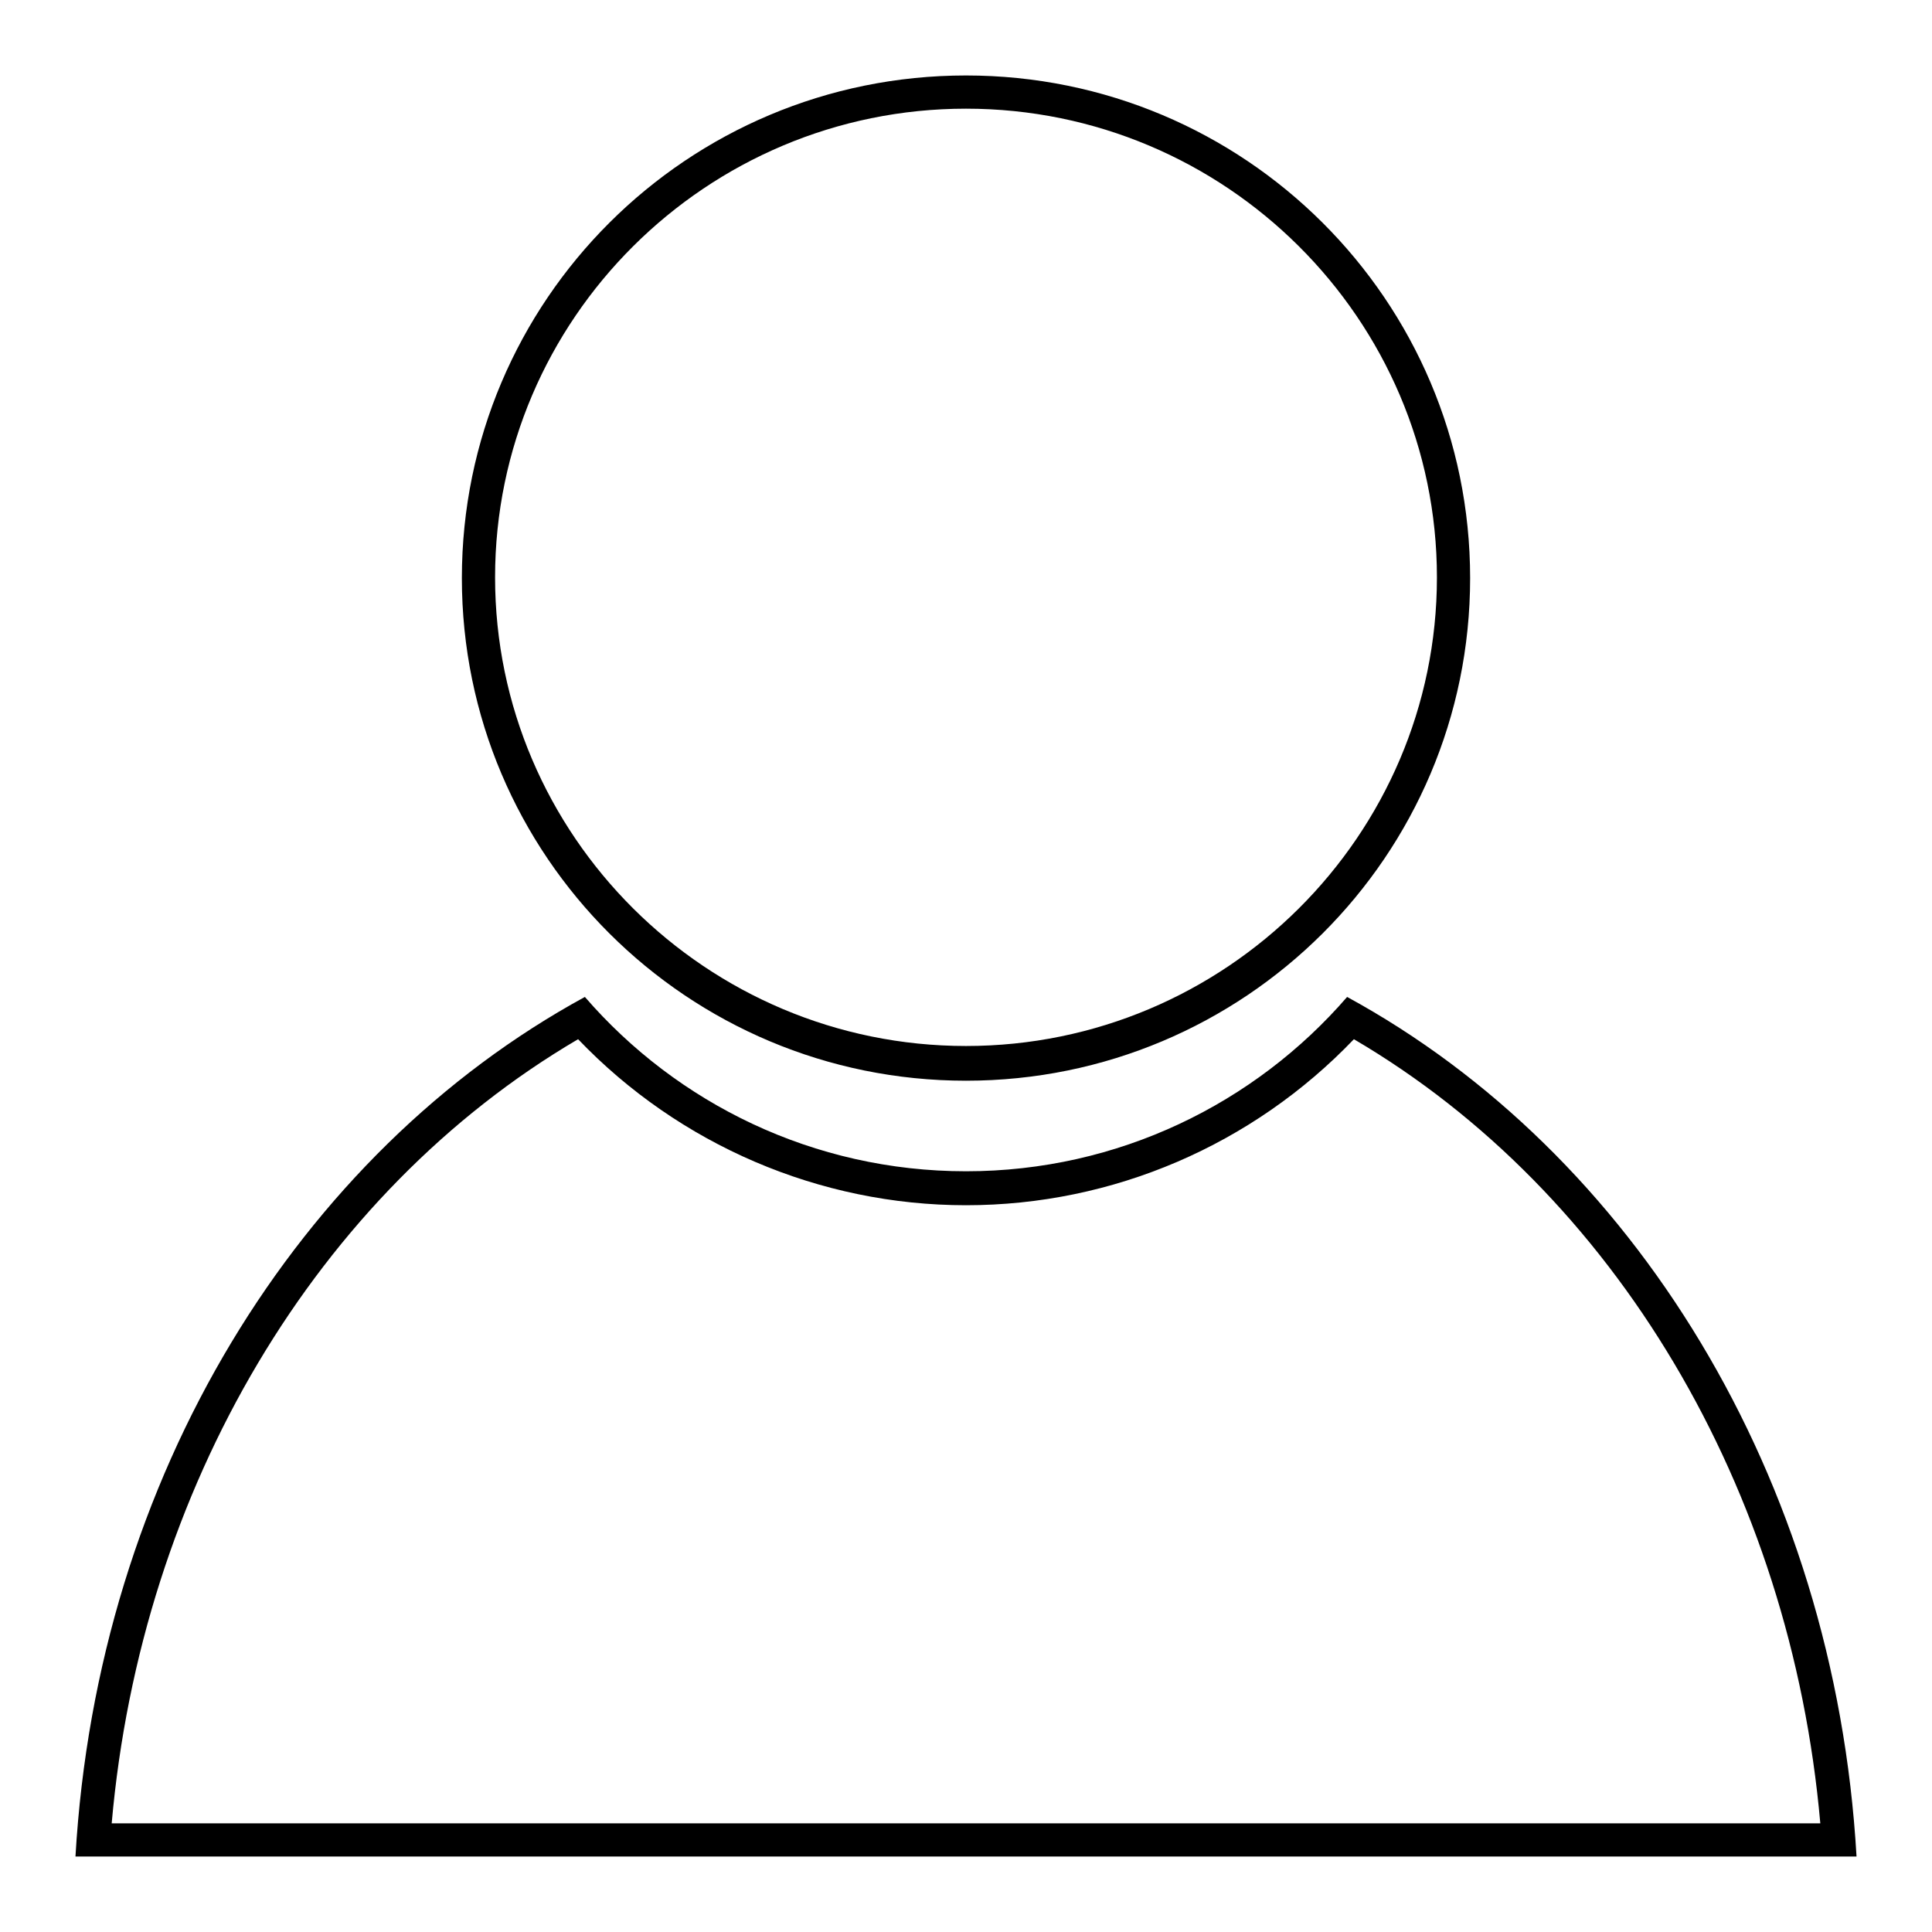
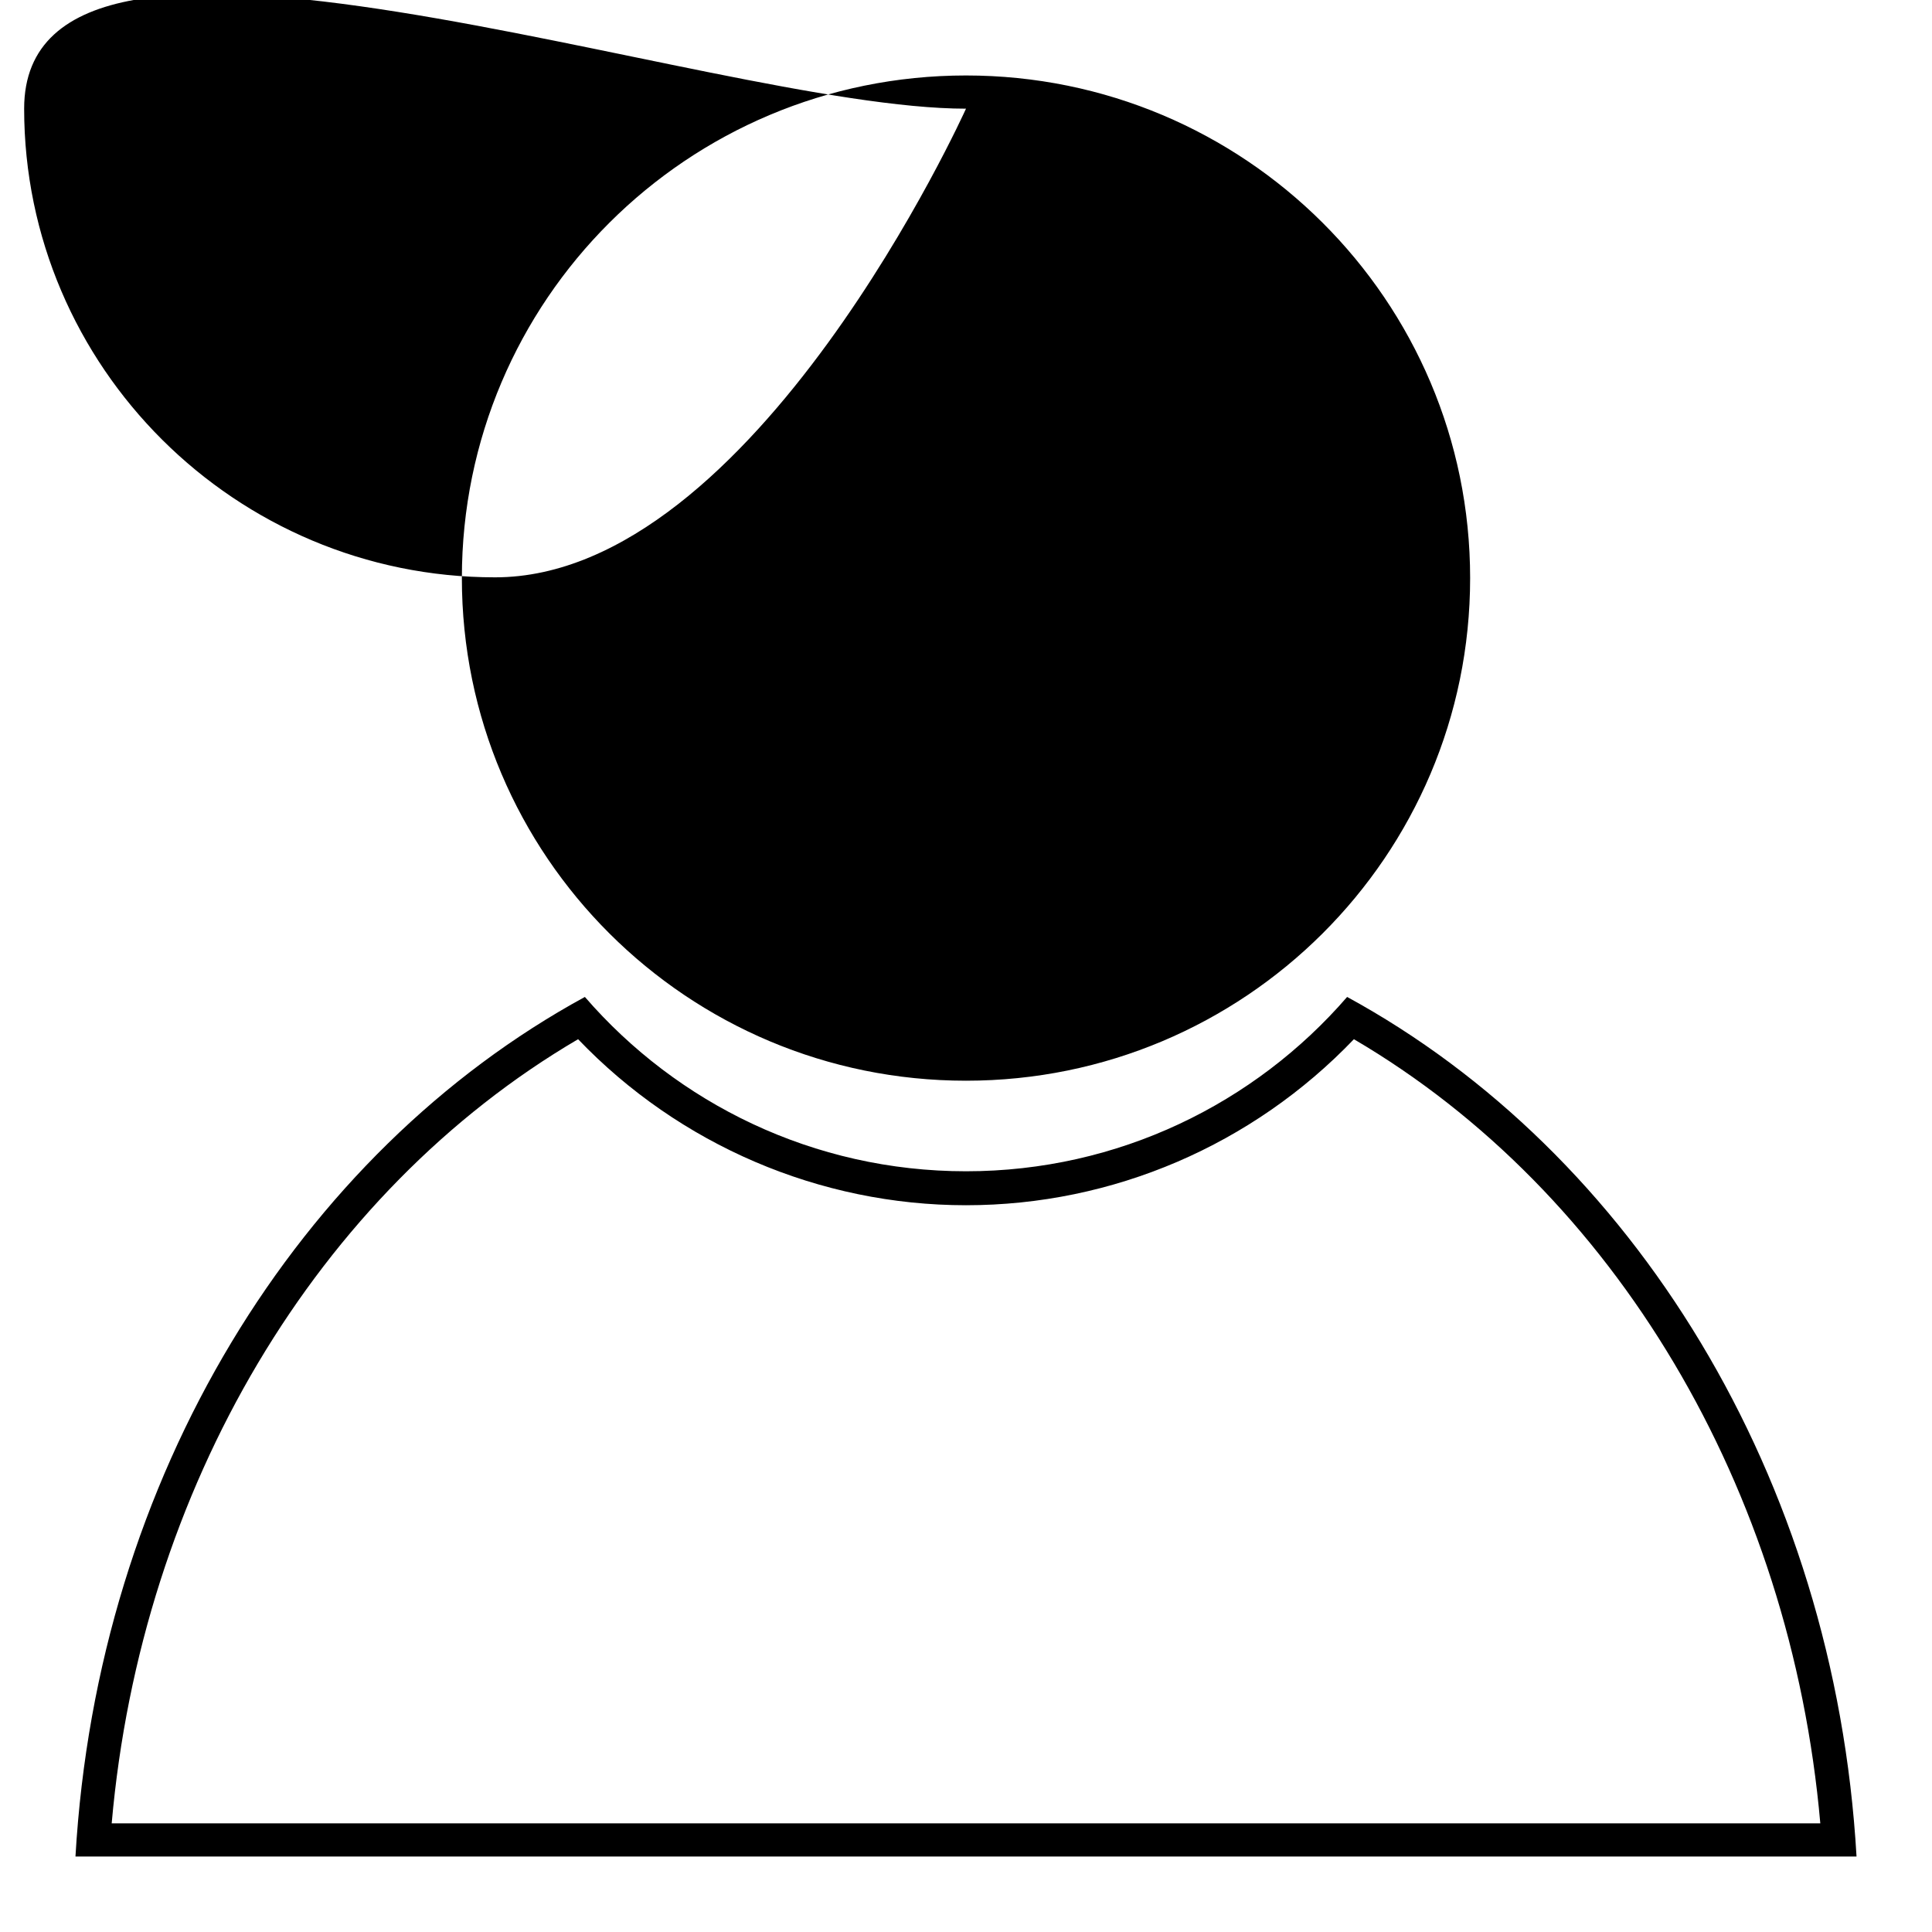
<svg xmlns="http://www.w3.org/2000/svg" version="1.1" x="0px" y="0px" viewBox="0 0 256 256" enable-background="new 0 0 256 256" xml:space="preserve">
  <g>
-     <path fill="#000000" d="M179.4,137.7c34.6,20.3,57.9,59.5,61.8,103.9H14.8C18.7,197.2,42,158,76.6,137.7c13.4,14,32,22,51.4,22 C147.5,159.7,166,151.7,179.4,137.7 M178.5,132.1c-12.2,14.1-30.3,23.1-50.5,23.1c-20.2,0-38.3-9-50.5-23.1 C39.7,152.7,12.9,195.6,10,246h236C243.1,195.6,216.3,152.7,178.5,132.1L178.5,132.1z M128,14.4c34.4,0,62.4,27.9,62.4,62.1 s-28,62.1-62.4,62.1c-34.4,0-62.4-27.9-62.4-62.1S93.6,14.4,128,14.4 M128,10c-36.9,0-66.8,29.8-66.8,66.6 c0,36.8,29.9,66.6,66.8,66.6c36.9,0,66.8-29.8,66.8-66.6C194.8,39.8,164.9,10,128,10L128,10z" />
+     <path fill="#000000" d="M179.4,137.7c34.6,20.3,57.9,59.5,61.8,103.9H14.8C18.7,197.2,42,158,76.6,137.7c13.4,14,32,22,51.4,22 C147.5,159.7,166,151.7,179.4,137.7 M178.5,132.1c-12.2,14.1-30.3,23.1-50.5,23.1c-20.2,0-38.3-9-50.5-23.1 C39.7,152.7,12.9,195.6,10,246h236C243.1,195.6,216.3,152.7,178.5,132.1L178.5,132.1z M128,14.4s-28,62.1-62.4,62.1c-34.4,0-62.4-27.9-62.4-62.1S93.6,14.4,128,14.4 M128,10c-36.9,0-66.8,29.8-66.8,66.6 c0,36.8,29.9,66.6,66.8,66.6c36.9,0,66.8-29.8,66.8-66.6C194.8,39.8,164.9,10,128,10L128,10z" />
  </g>
</svg>